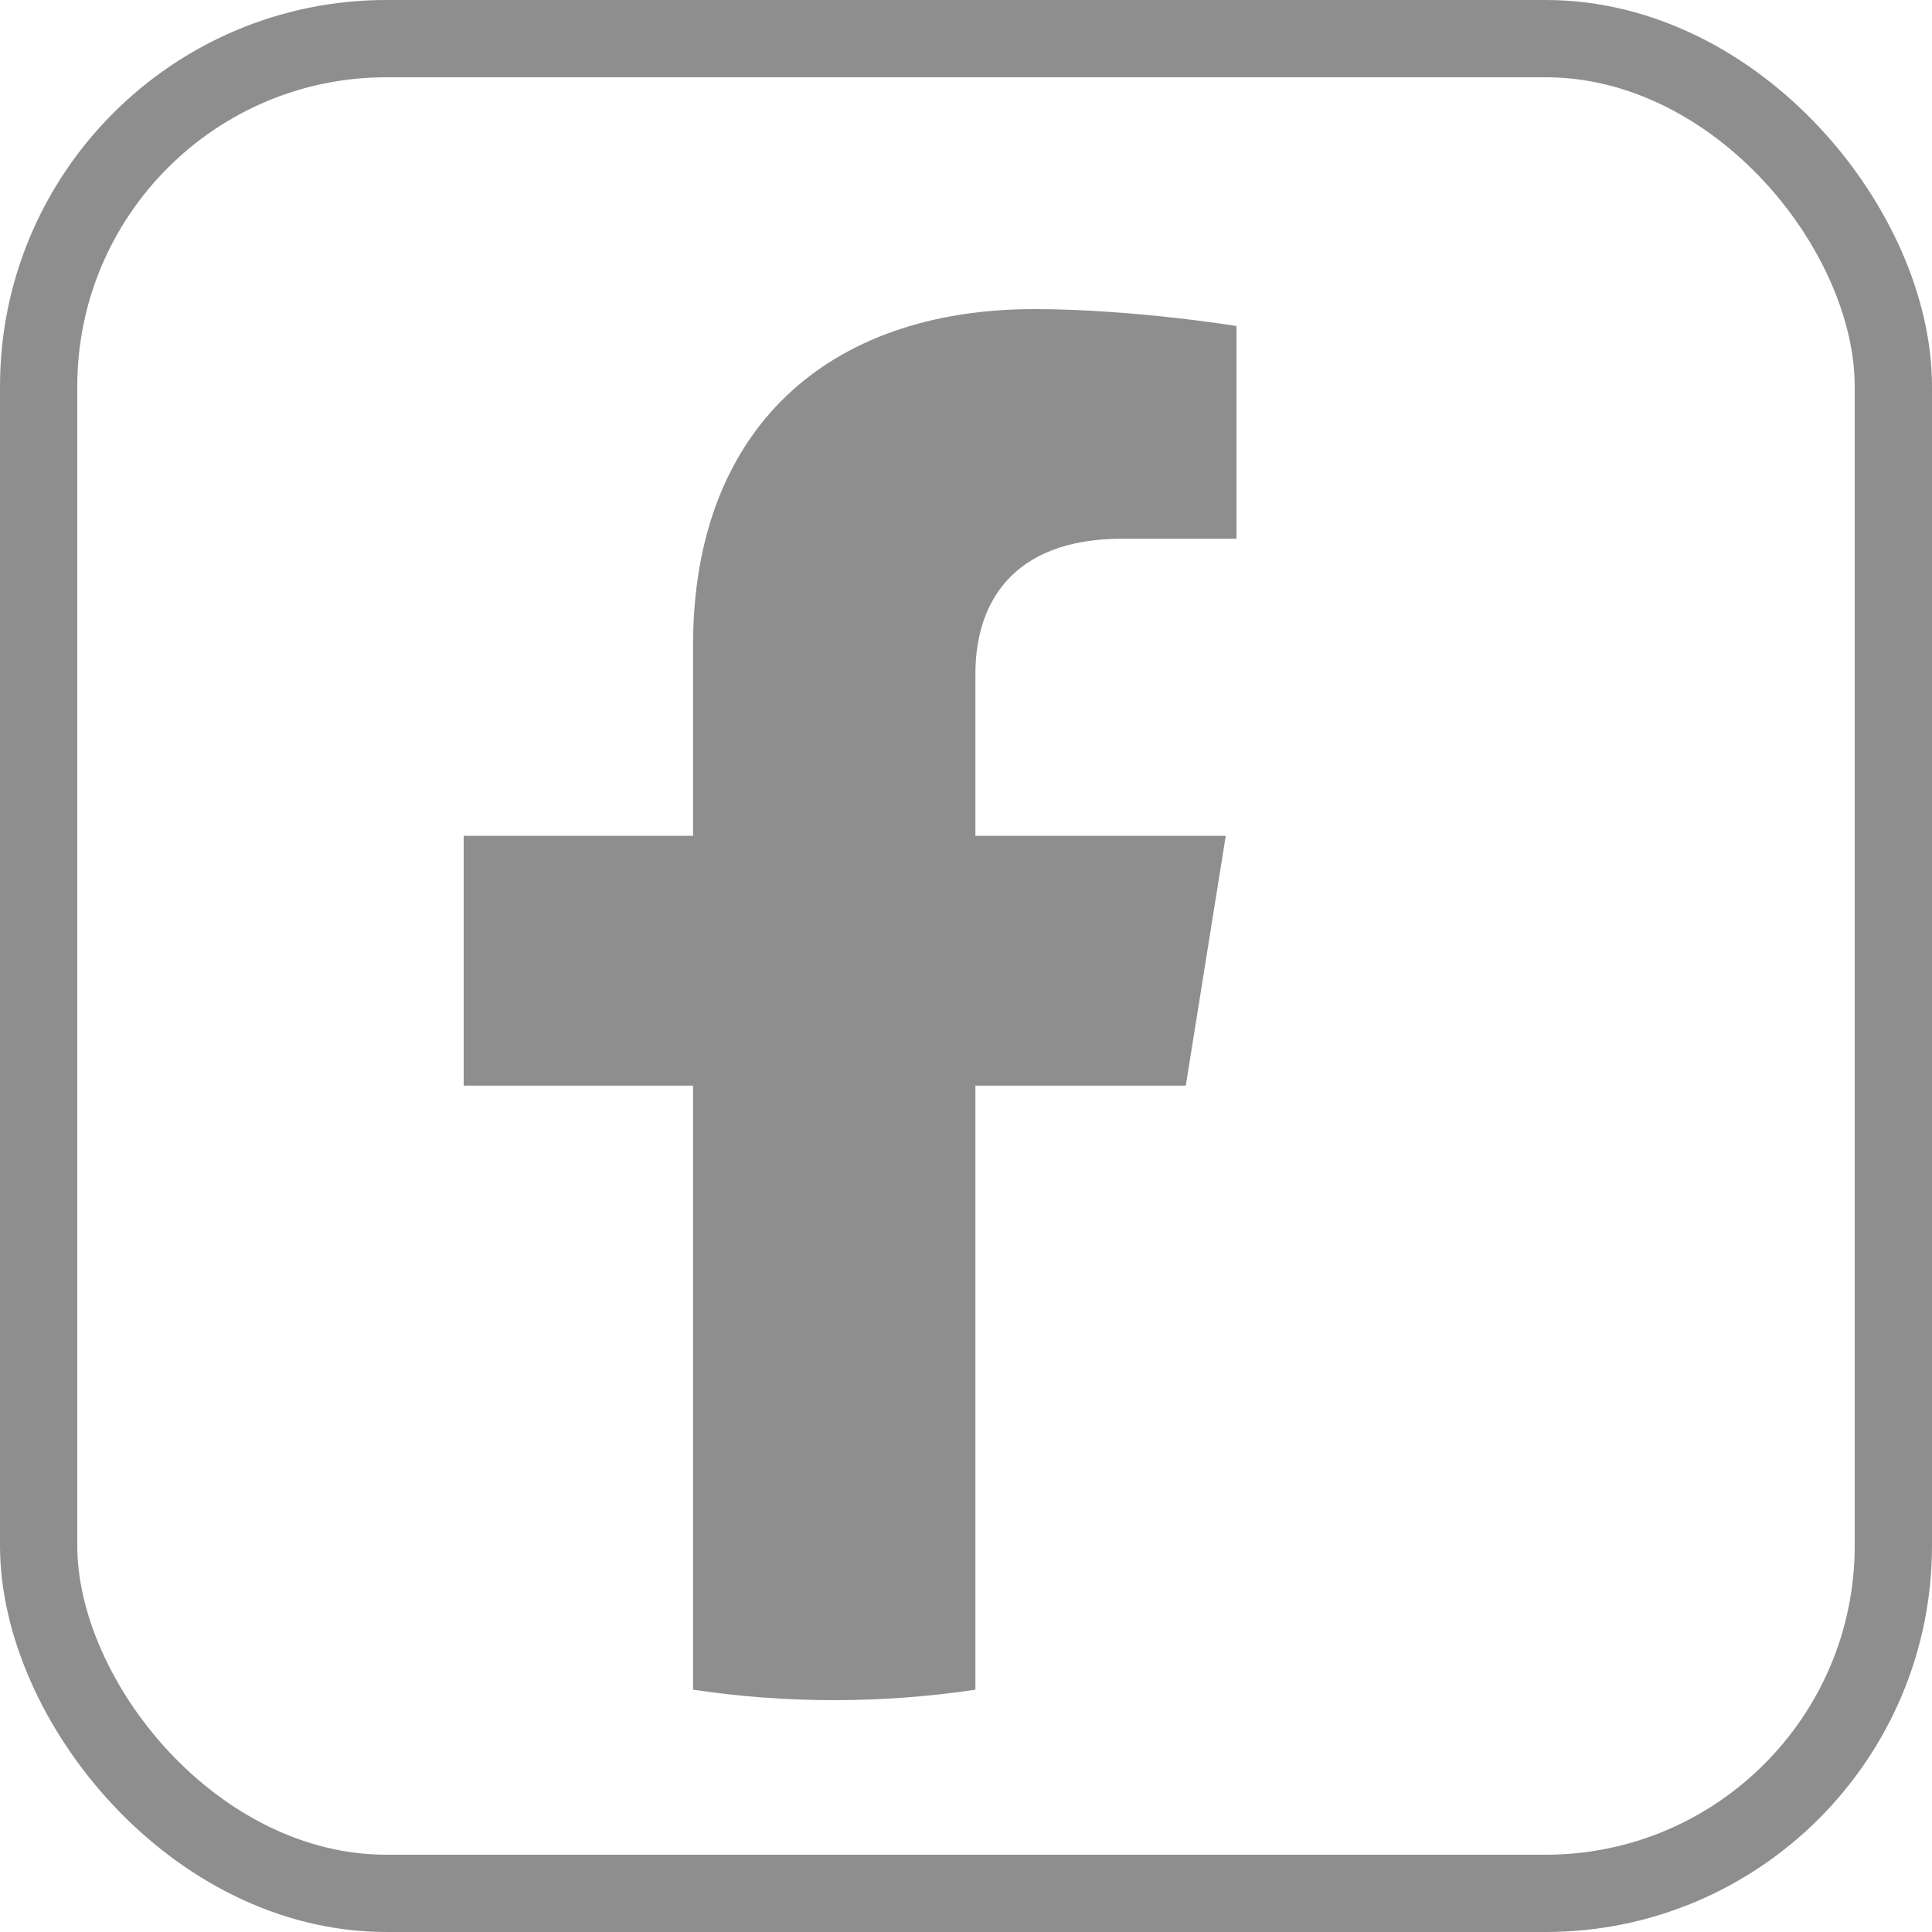
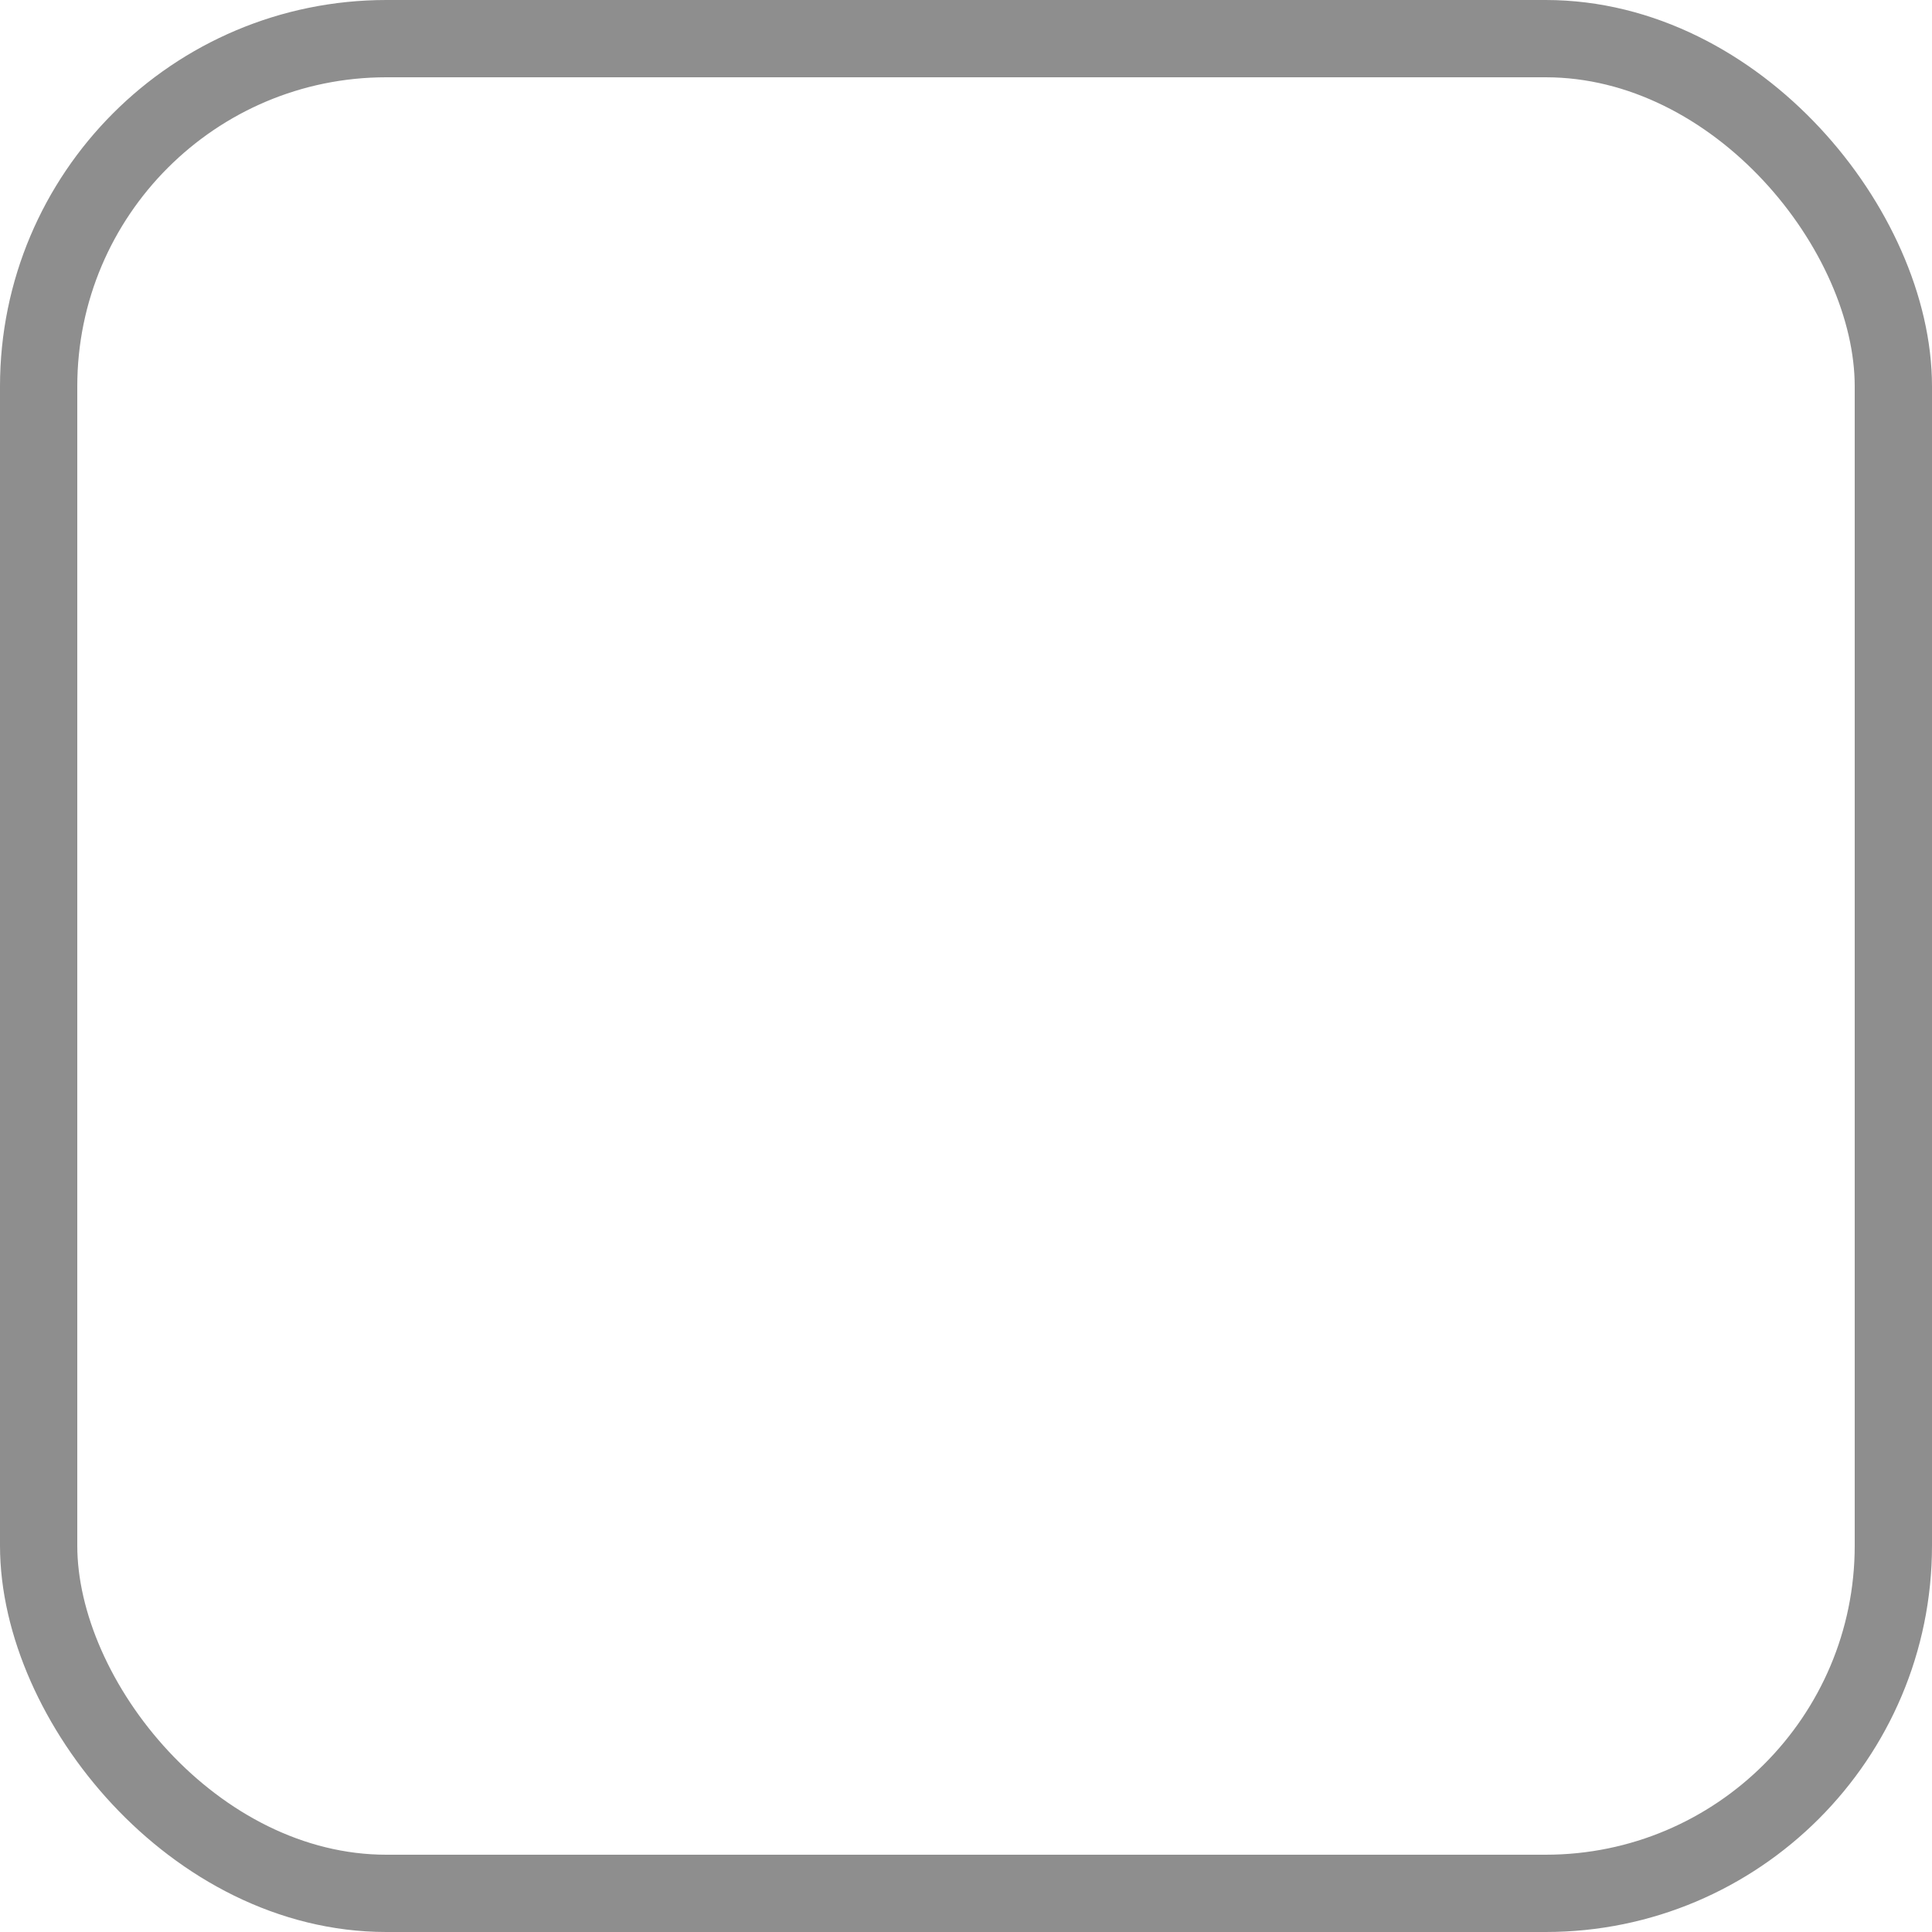
<svg xmlns="http://www.w3.org/2000/svg" width="29" height="29" viewBox="0 0 29 29" fill="none">
  <rect x="0.58" y="0.58" width="27.84" height="27.84" rx="5.22" stroke="#8E8E8E" stroke-width="1.16" />
-   <path d="M17.799 16.296L18.399 12.546H14.641V10.112C14.641 9.086 15.165 8.086 16.851 8.086H18.56V4.894C18.56 4.894 17.009 4.64 15.525 4.64C12.428 4.64 10.403 6.435 10.403 9.688V12.546H6.96V16.296H10.403V25.363C11.094 25.466 11.801 25.52 12.522 25.52C13.243 25.52 13.95 25.466 14.641 25.363V16.296H17.799Z" fill="#8E8E8E" />
</svg>